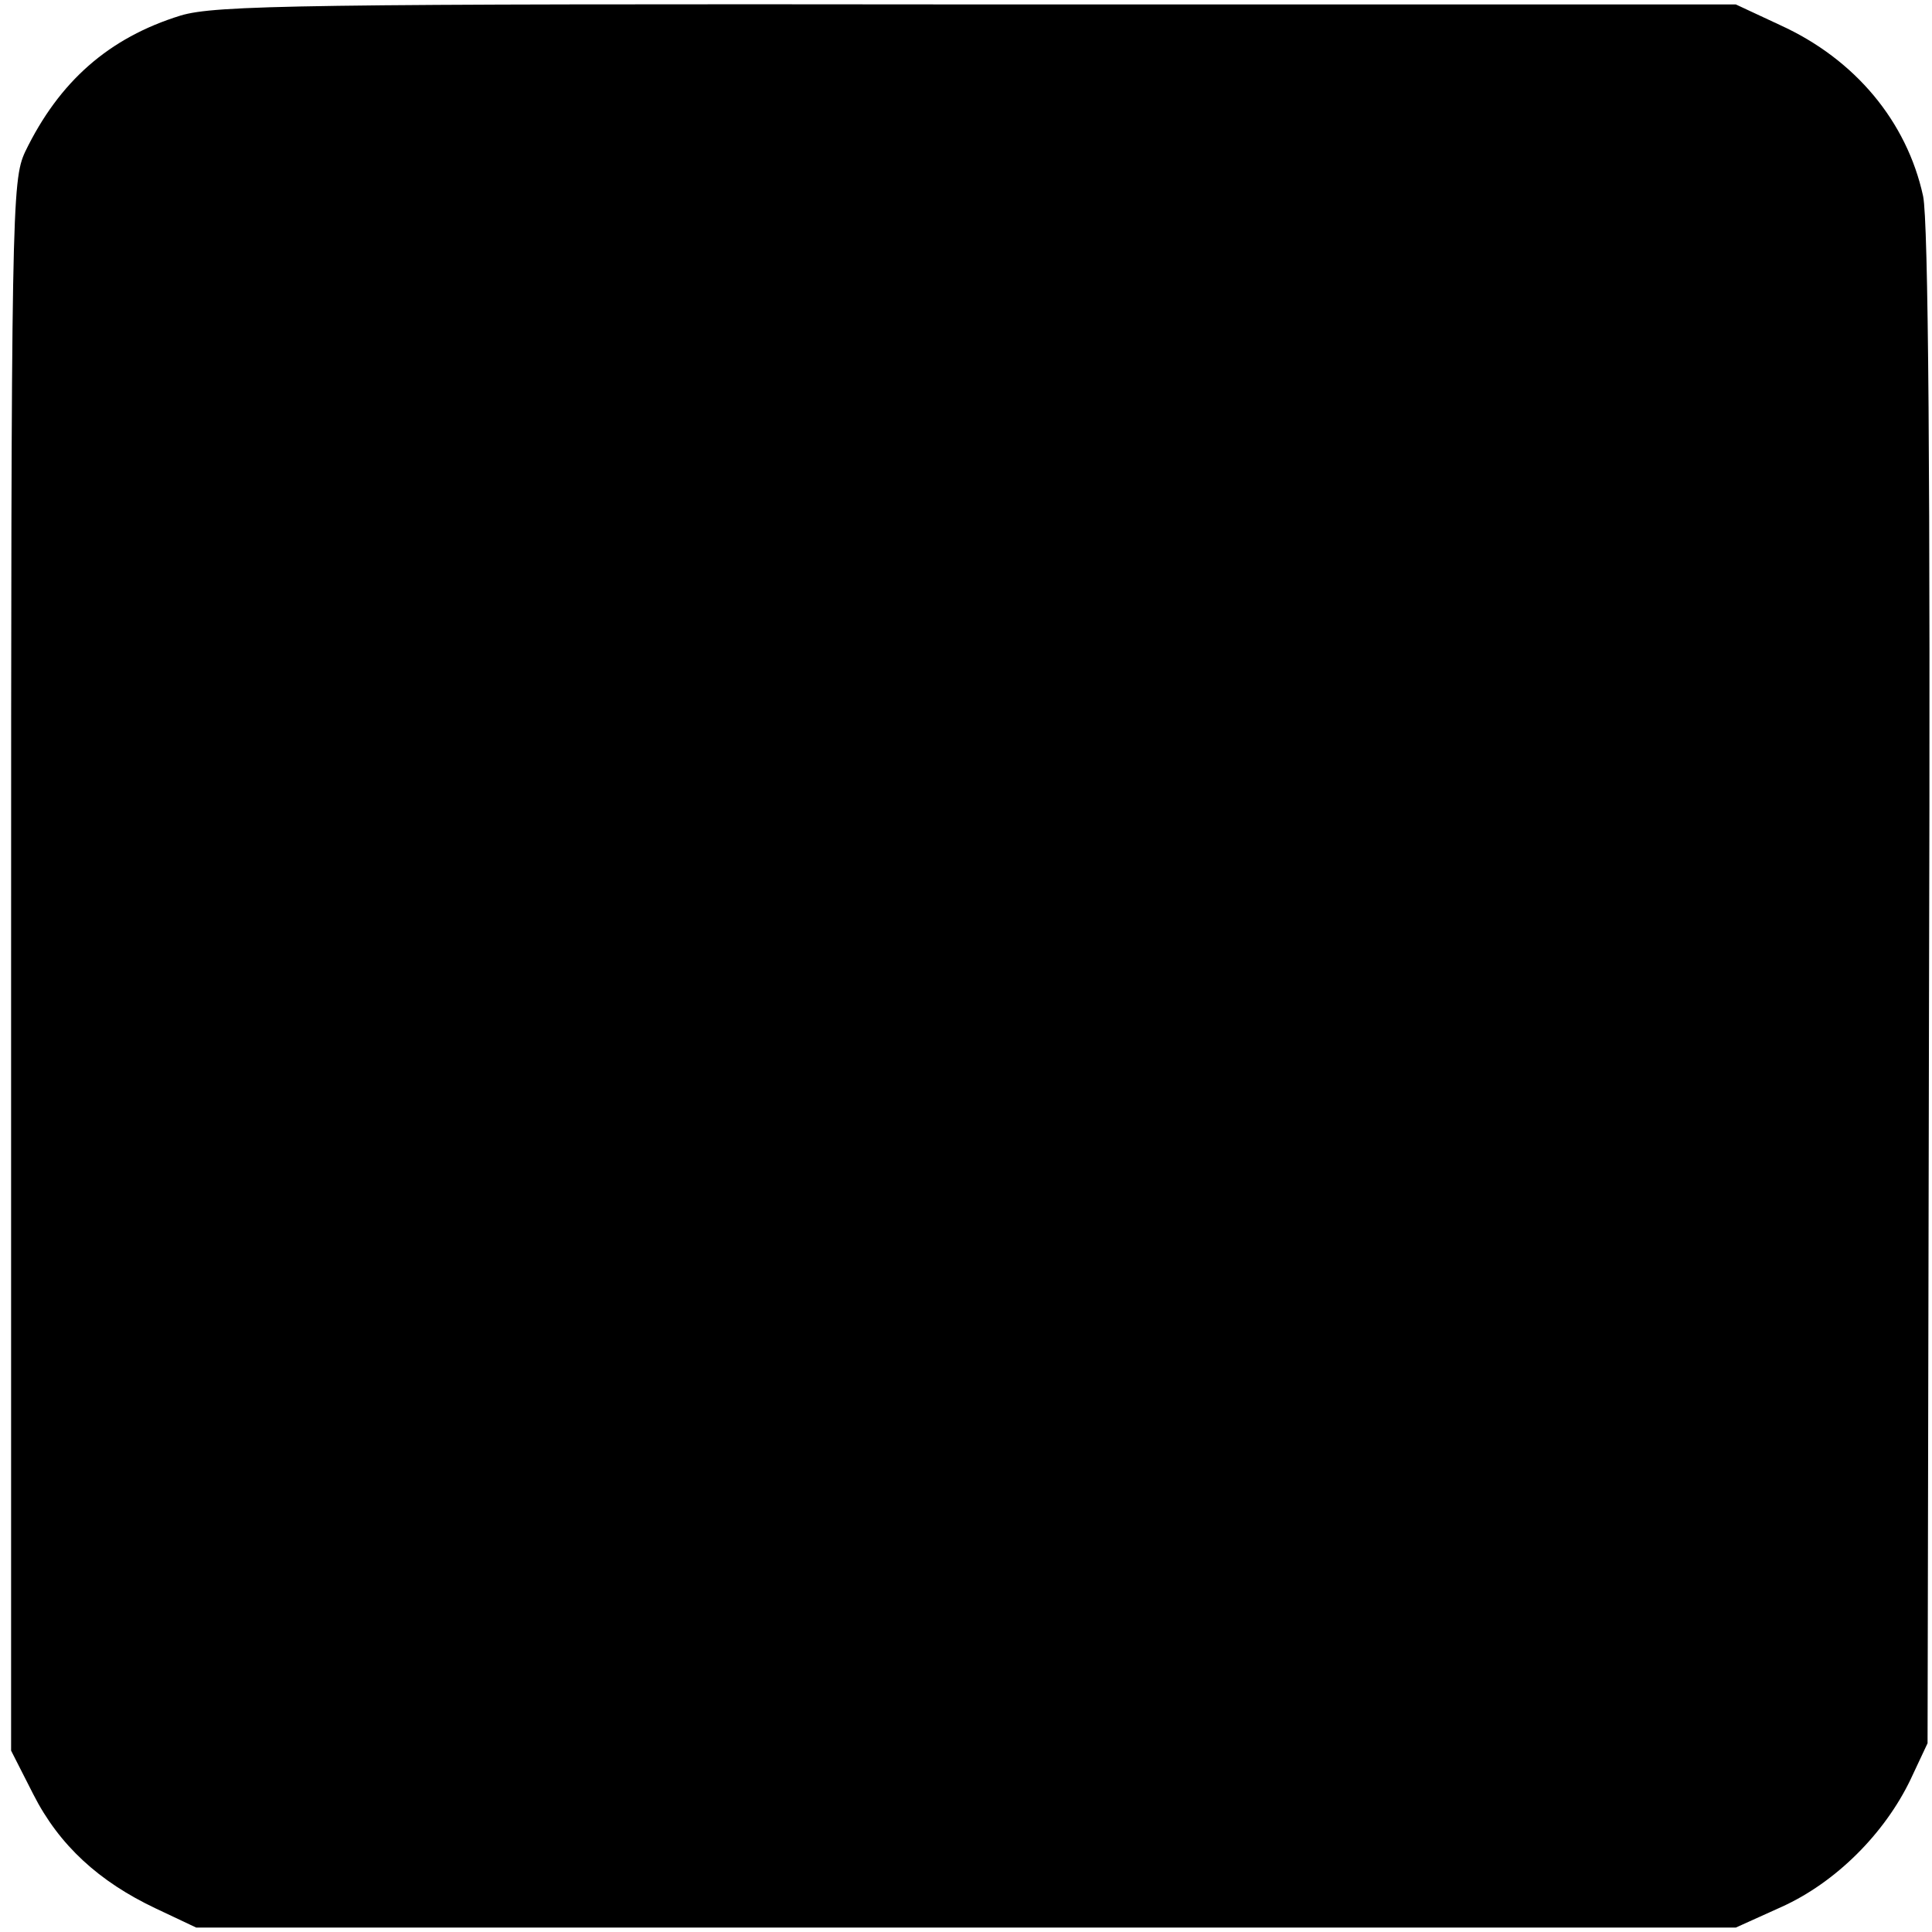
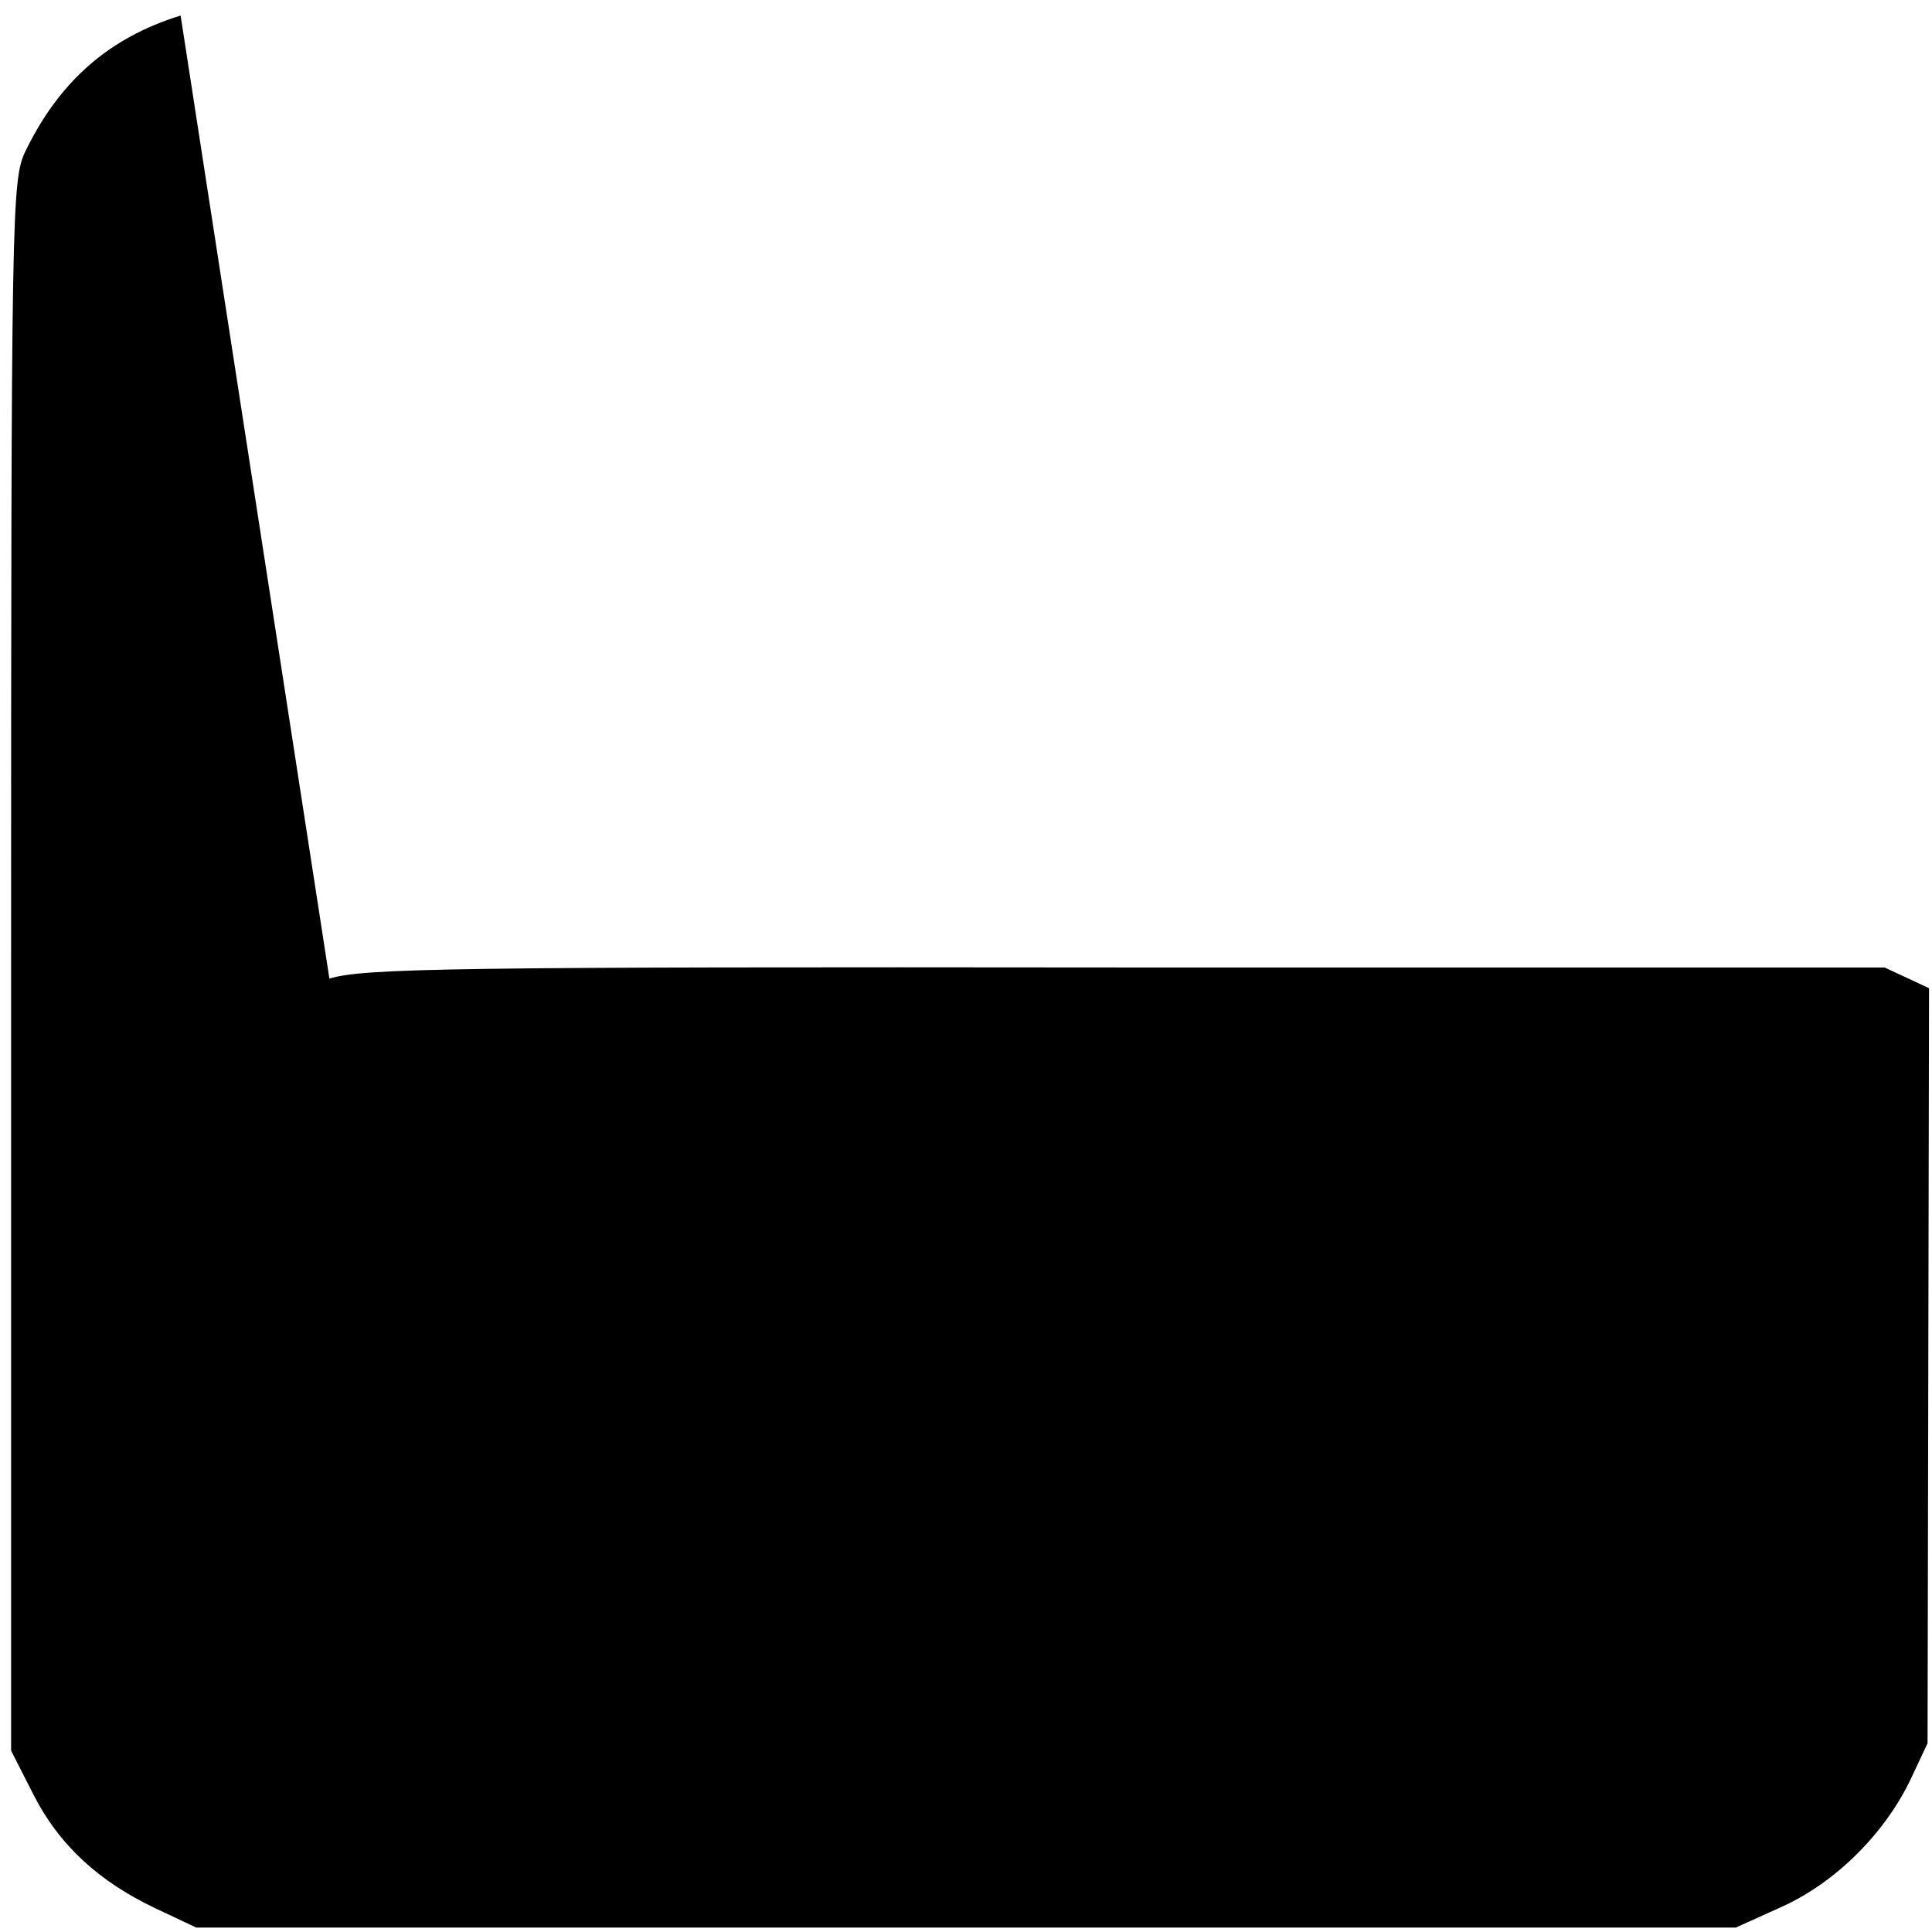
<svg xmlns="http://www.w3.org/2000/svg" height="261pt" preserveAspectRatio="xMidYMid meet" viewBox="0 0 261 261" width="261pt">
-   <path d="m244 2589c-97-30-164-89-210-184-18-39-19-75-19-1100v-1060l30-59c35-69 89-118 165-154l55-26h1040 1040l62 28c73 33 139 99 174 172l23 49 2 1020c2 699-1 1036-8 1070-22 101-92 185-193 231l-60 28h-1024c-916 1-1030-1-1077-15z" transform="matrix(.1 0 0 -.1 0 261)" />
+   <path d="m244 2589c-97-30-164-89-210-184-18-39-19-75-19-1100v-1060l30-59c35-69 89-118 165-154l55-26h1040 1040l62 28c73 33 139 99 174 172l23 49 2 1020l-60 28h-1024c-916 1-1030-1-1077-15z" transform="matrix(.1 0 0 -.1 0 261)" />
</svg>